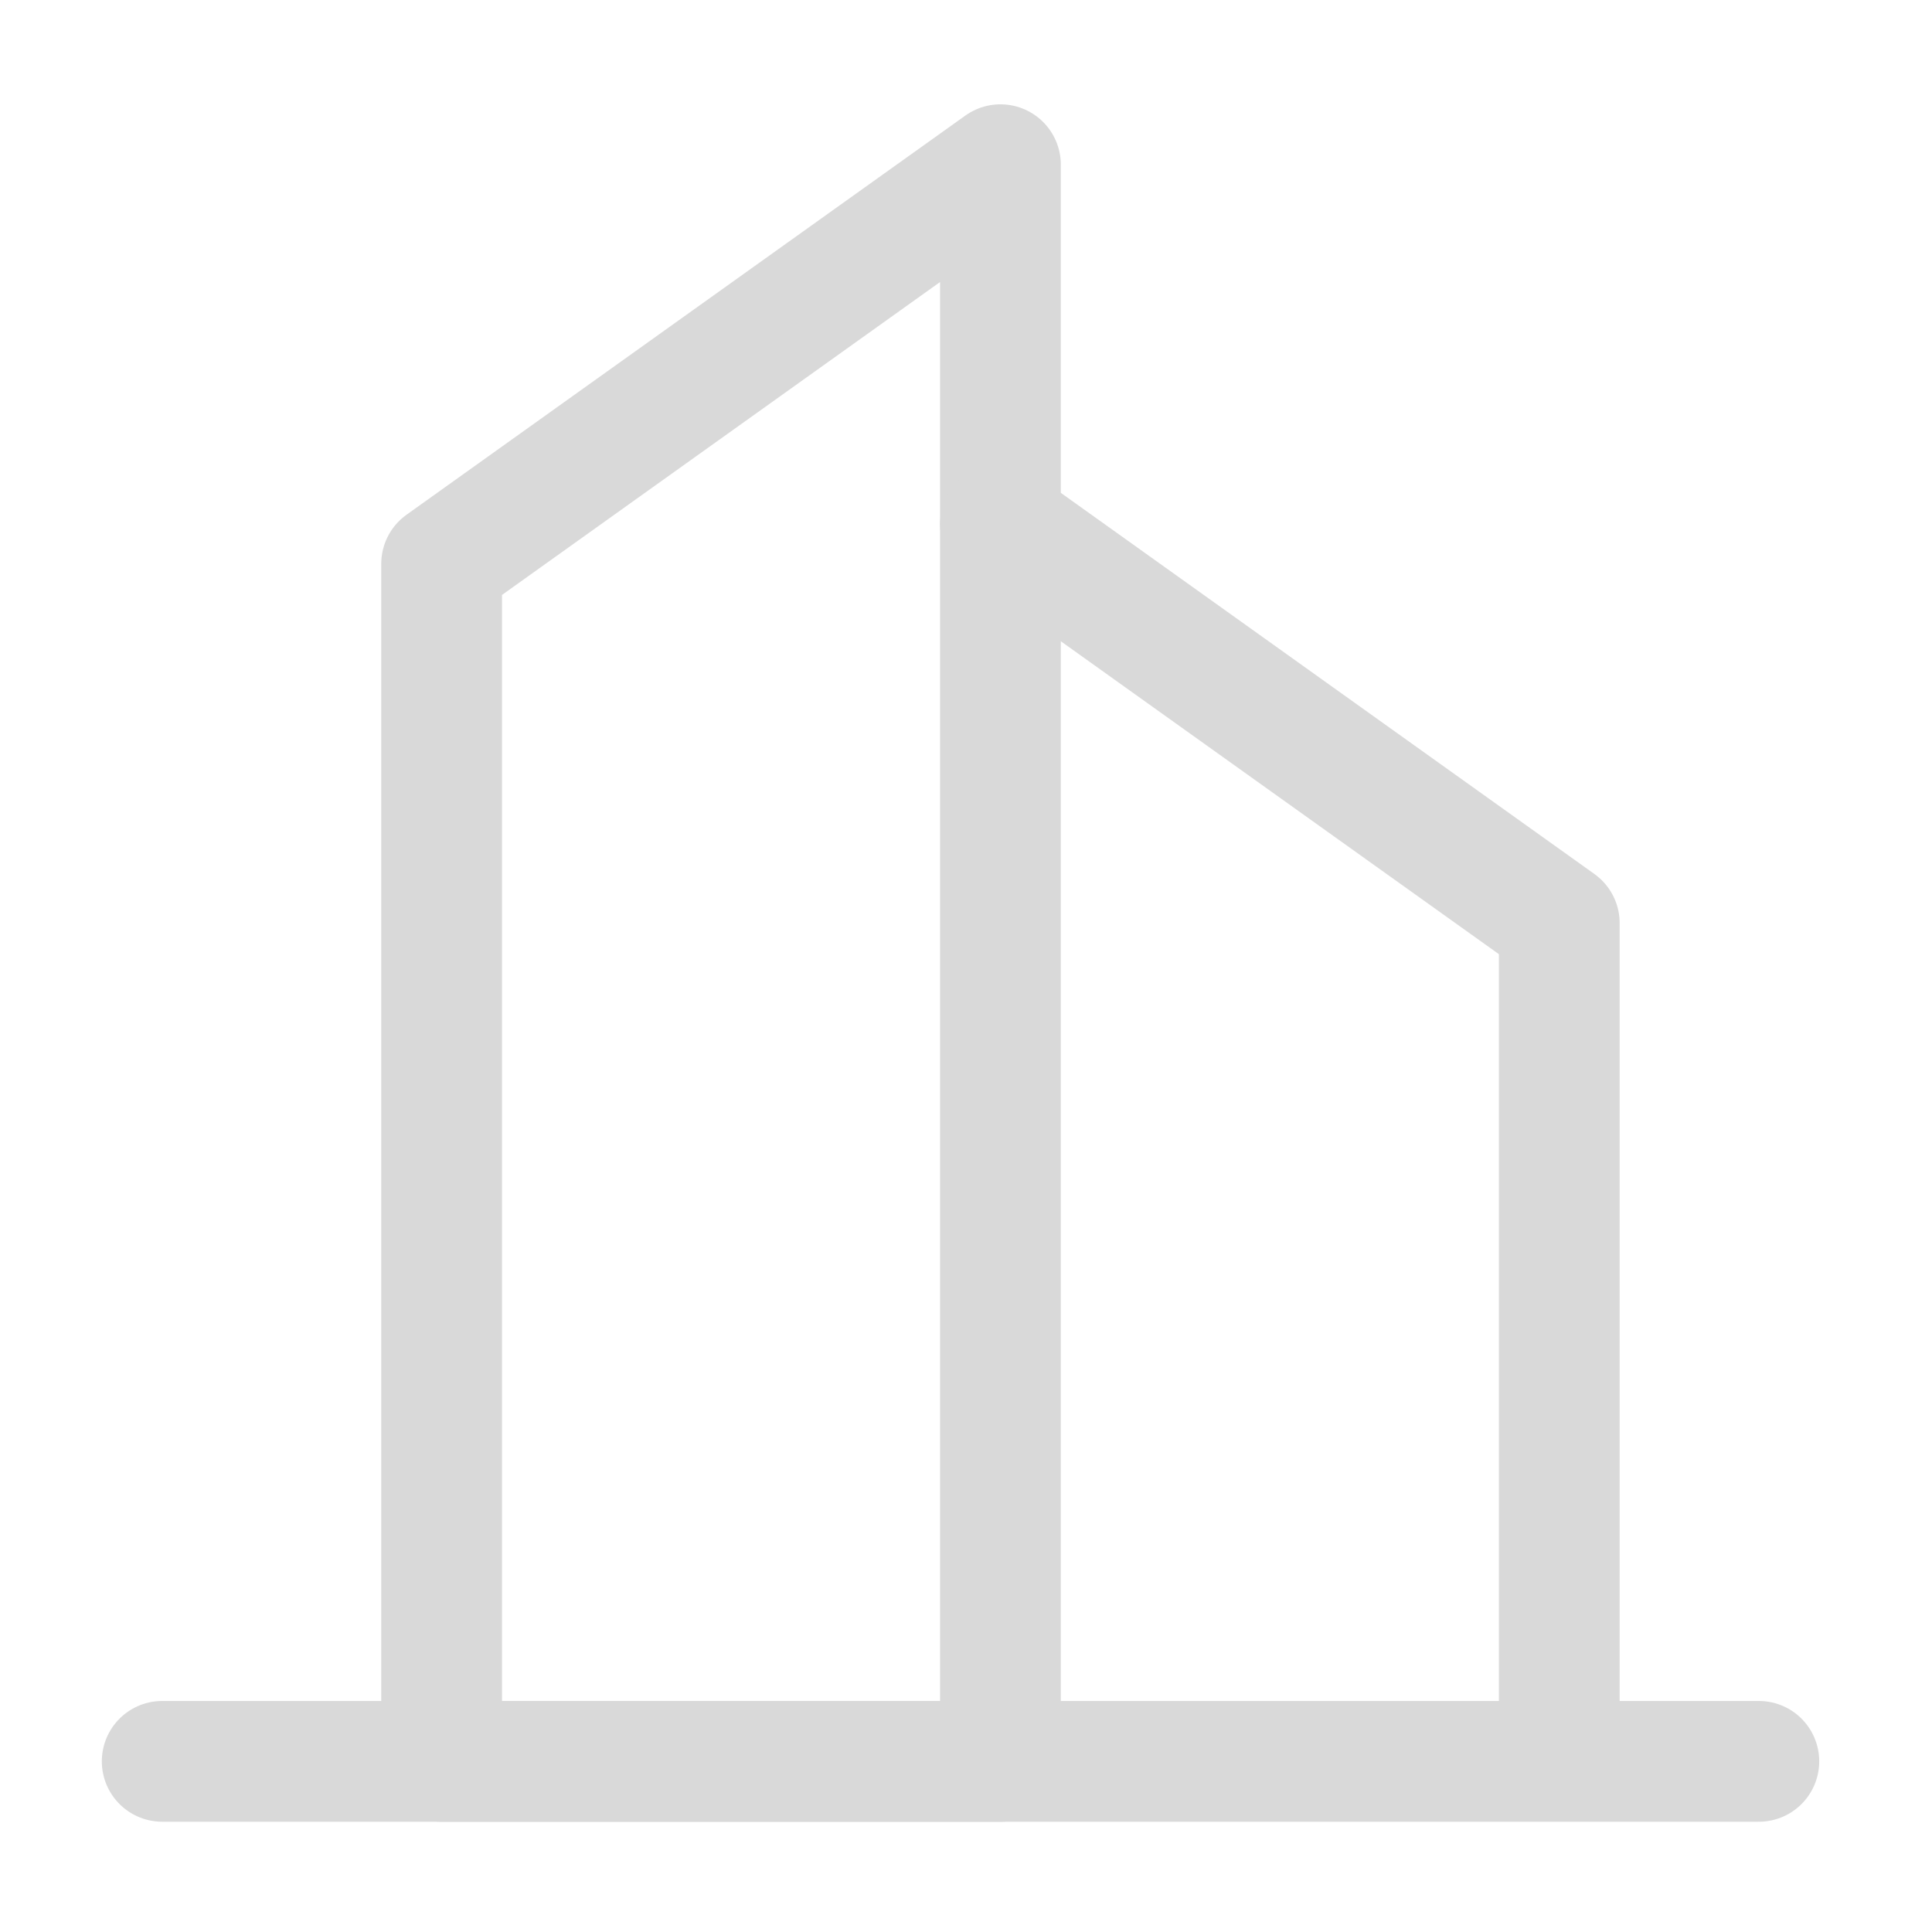
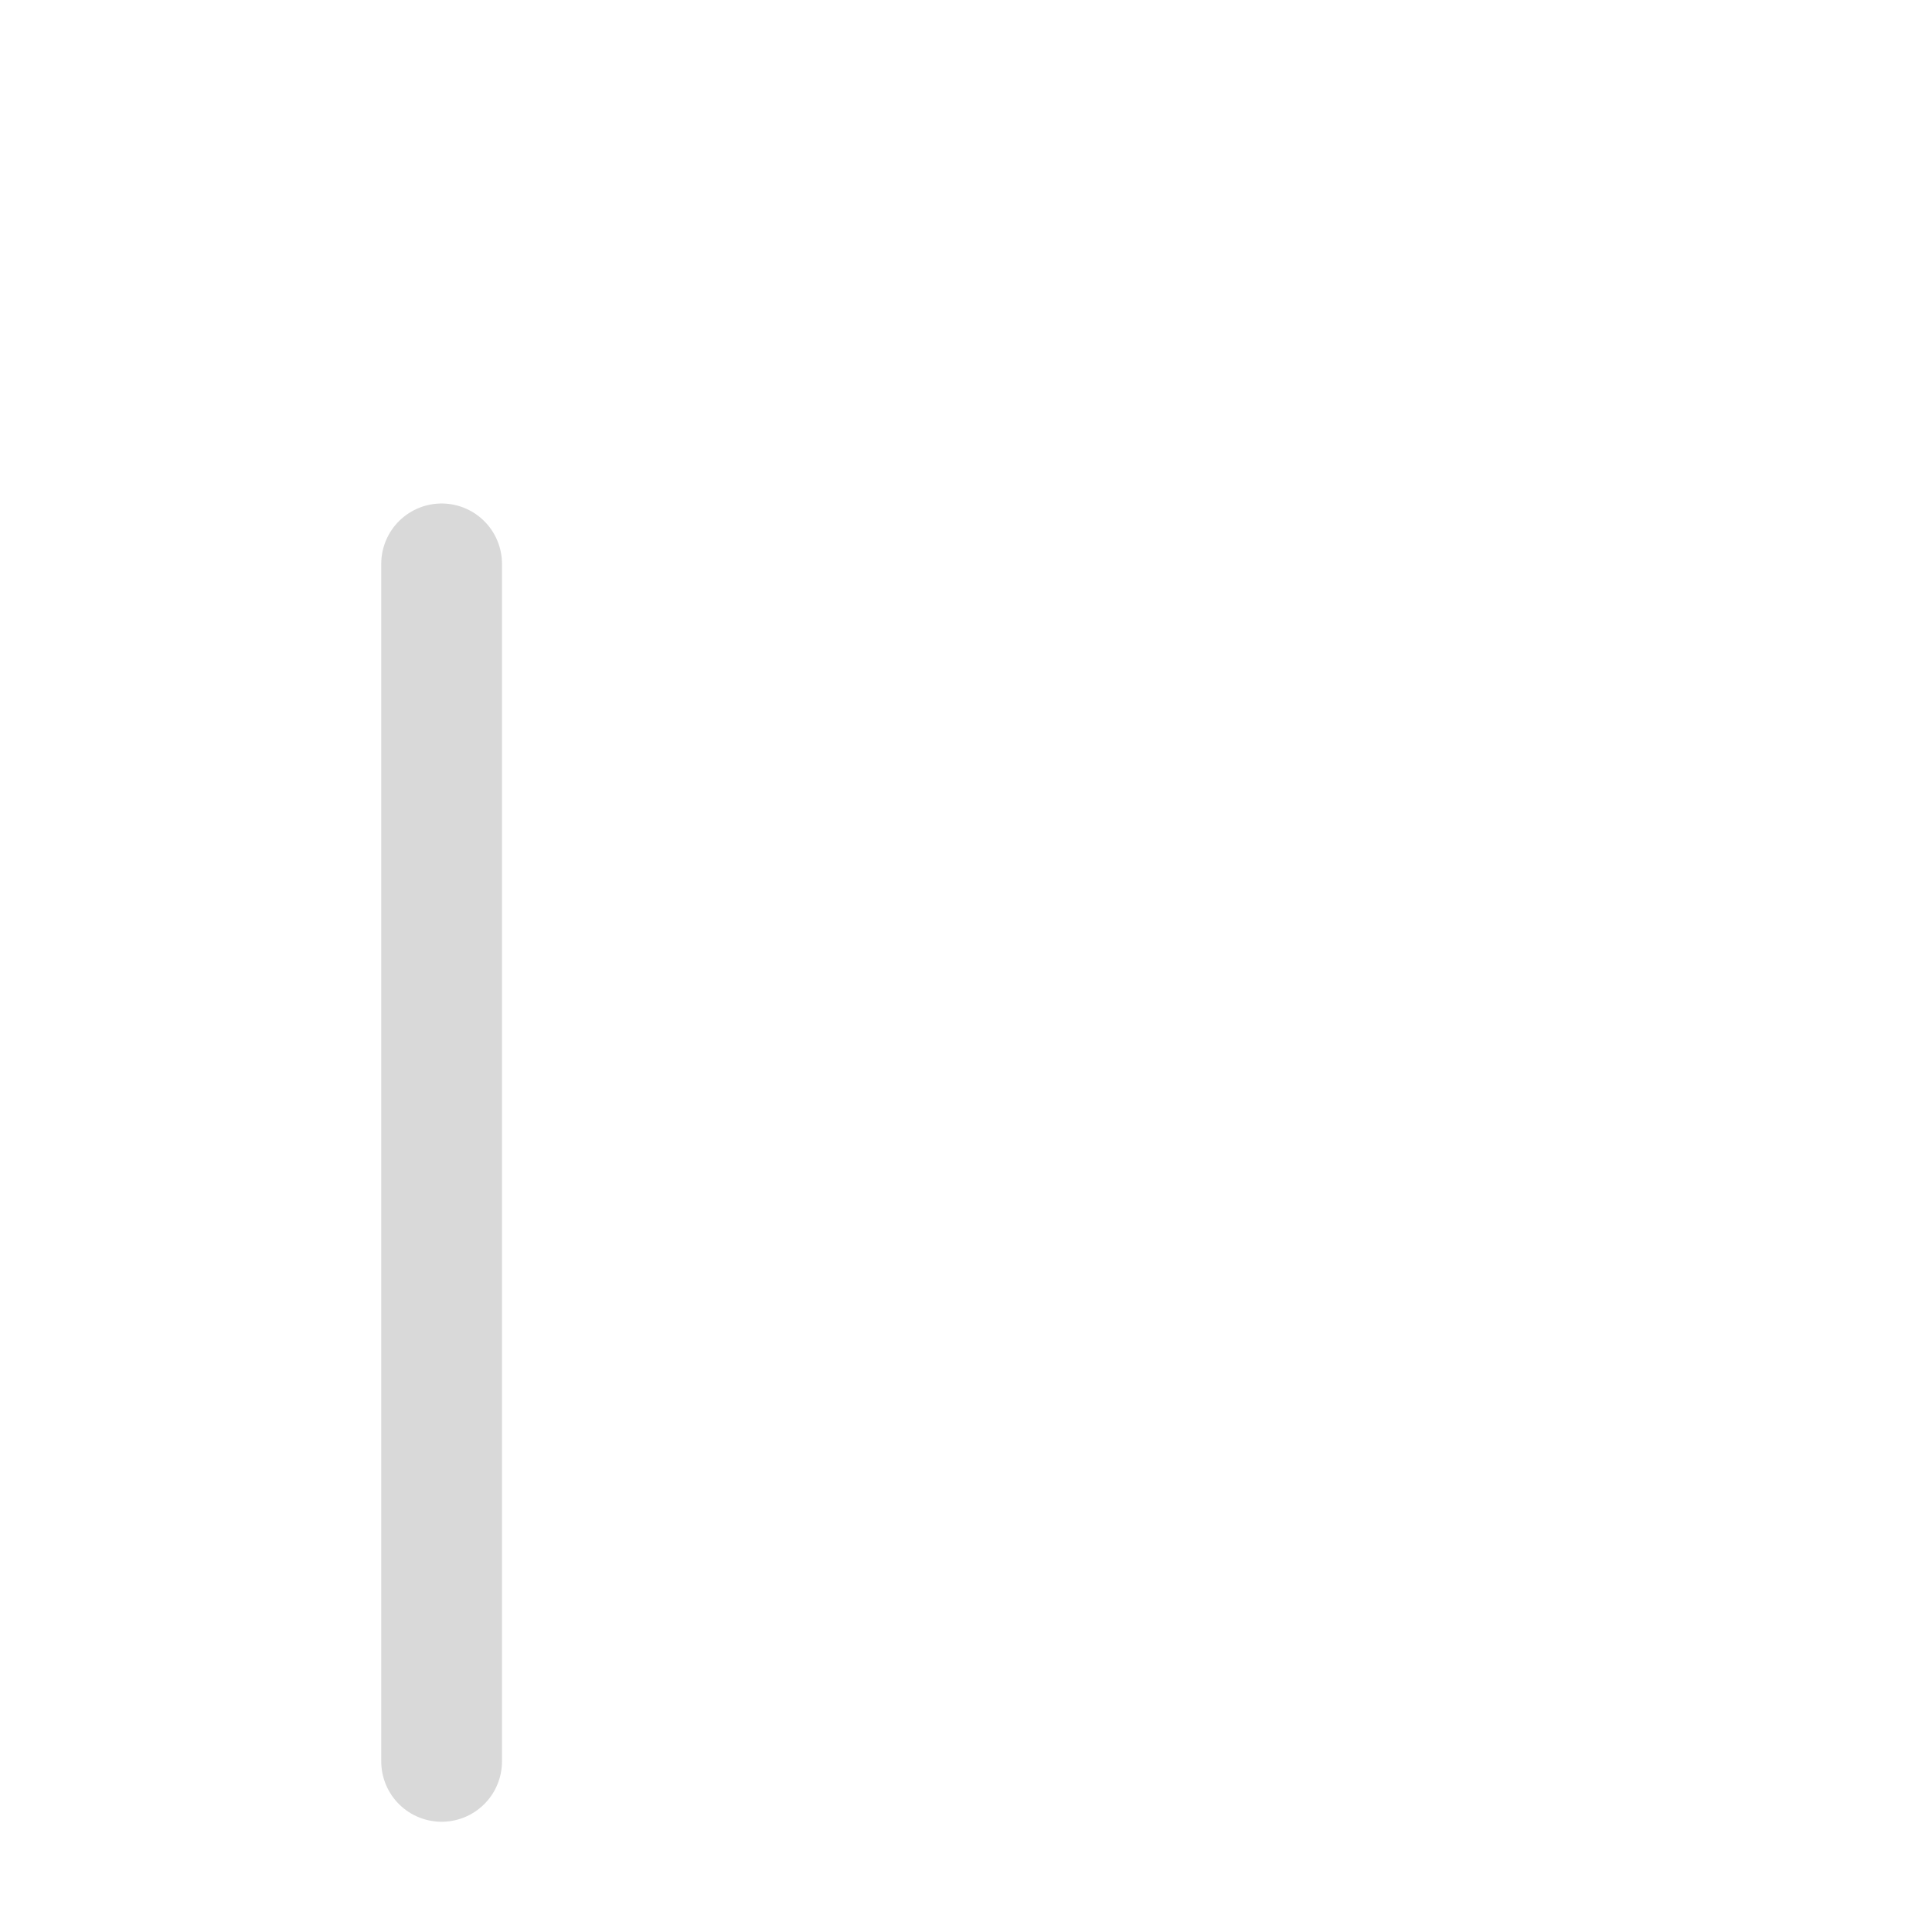
<svg xmlns="http://www.w3.org/2000/svg" width="64" height="64" viewBox="0 0 64 64" fill="none">
  <g id="icon-park-outline:building-one">
    <g id="Group">
-       <path id="Vector" d="M14.629 18.679L33.141 5.456V58.348H14.629V18.679Z" stroke="#D9D9D9" stroke-width="4" stroke-linecap="round" stroke-linejoin="round" />
-       <path id="Vector_2" d="M33.141 17.356L51.653 30.579V58.347M5.373 58.347H58.264" stroke="#D9D9D9" stroke-width="4" stroke-linecap="round" stroke-linejoin="round" />
+       <path id="Vector" d="M14.629 18.679V58.348H14.629V18.679Z" stroke="#D9D9D9" stroke-width="4" stroke-linecap="round" stroke-linejoin="round" />
    </g>
  </g>
</svg>